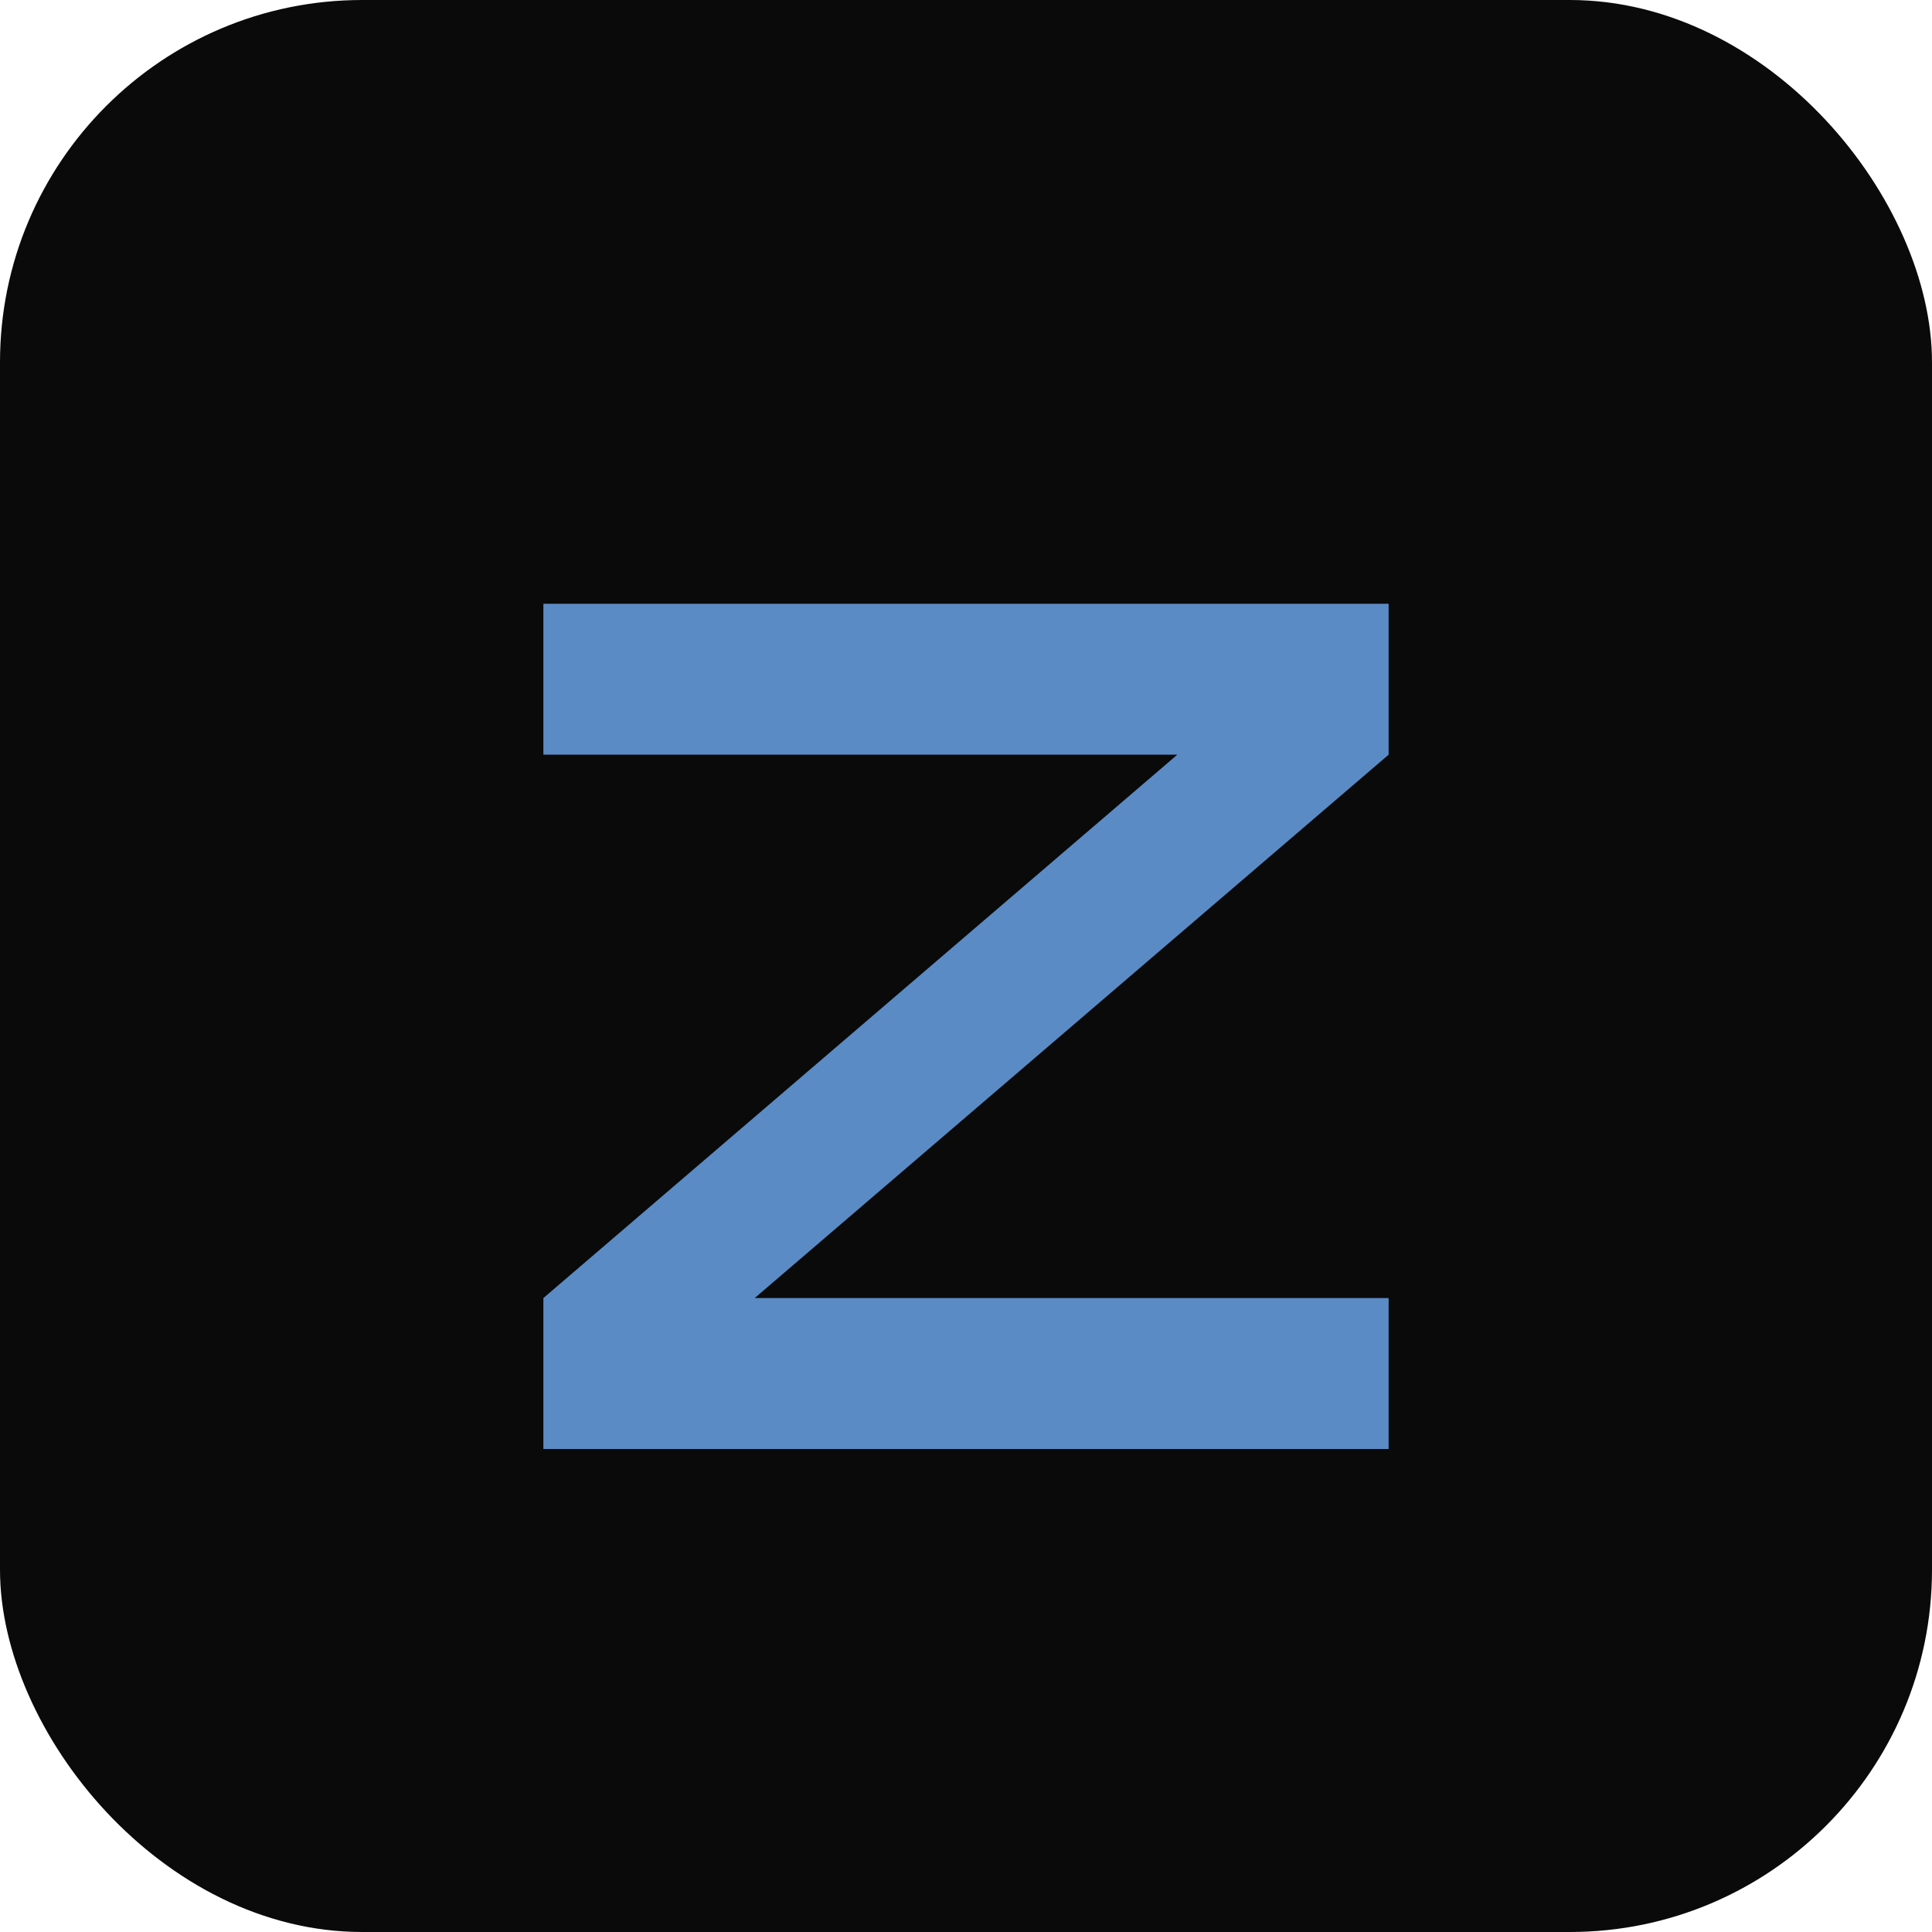
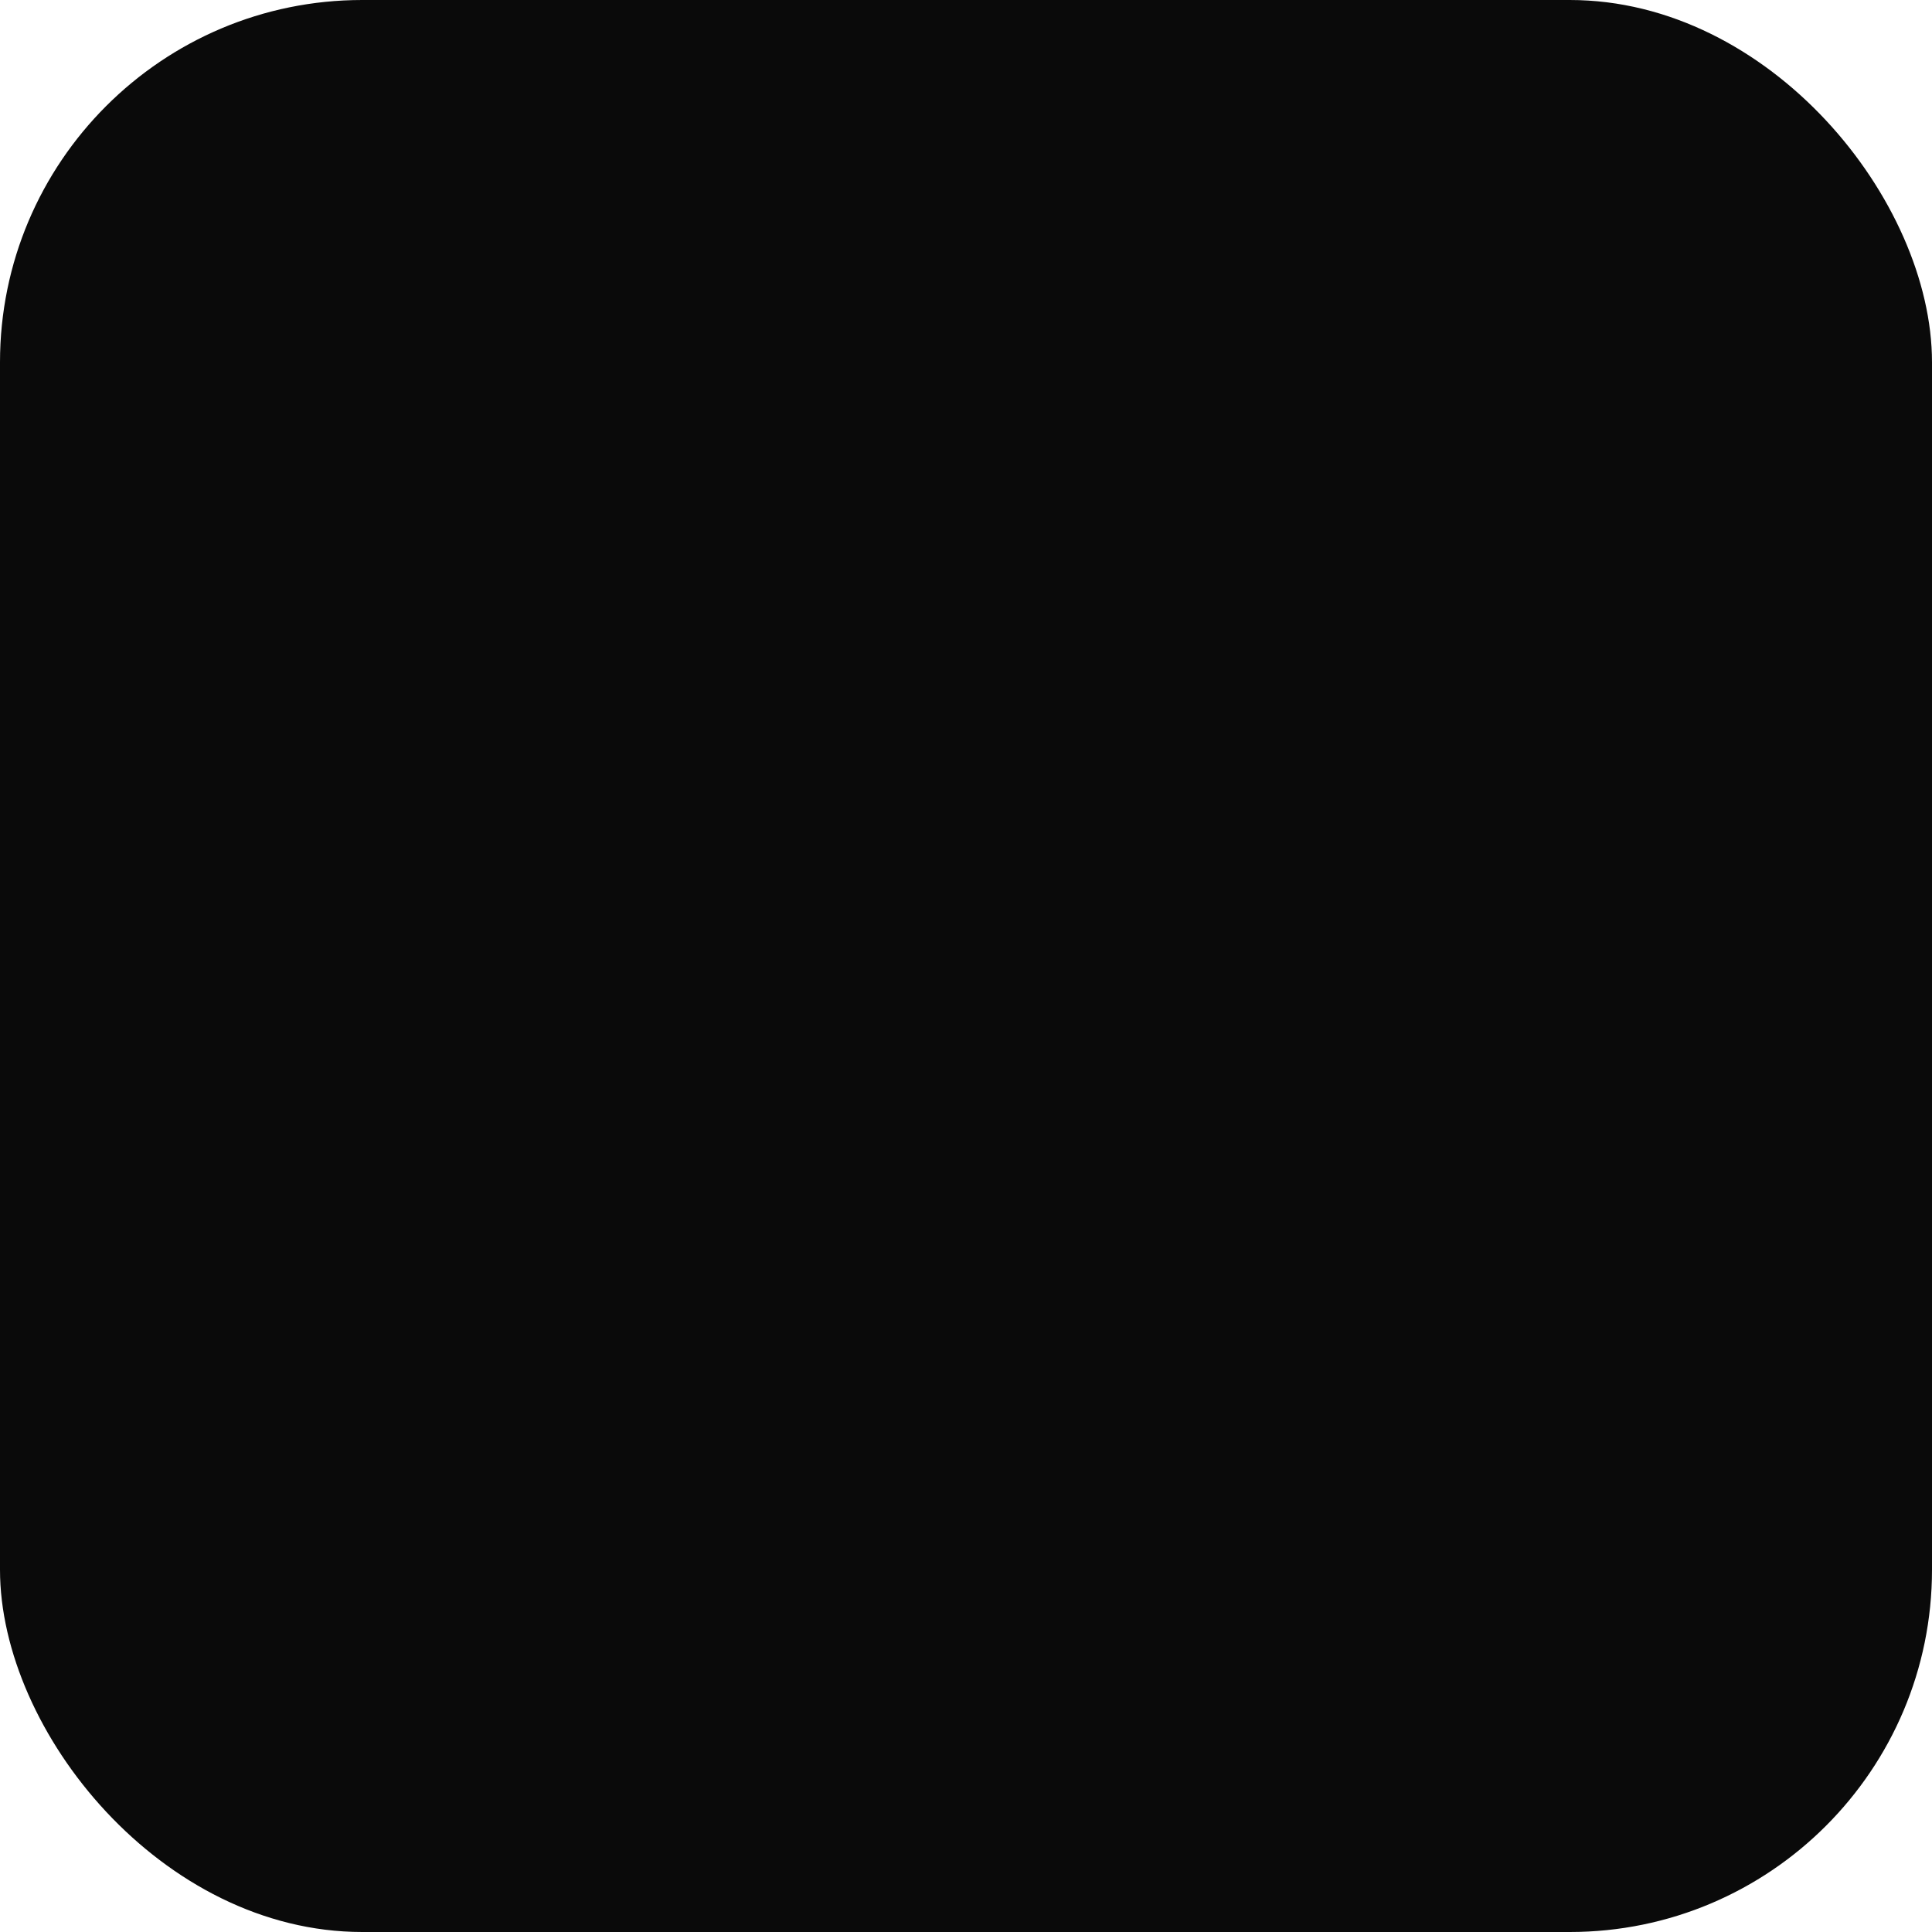
<svg xmlns="http://www.w3.org/2000/svg" width="32" height="32" viewBox="0 0 32 32" fill="none">
  <rect width="32" height="32" rx="6" fill="#0a0a0a" />
-   <path d="M9 10h14v2.5l-10.5 9H23v2.5H9v-2.5l10.5-9H9V10z" fill="#5b8bc5" />
</svg>